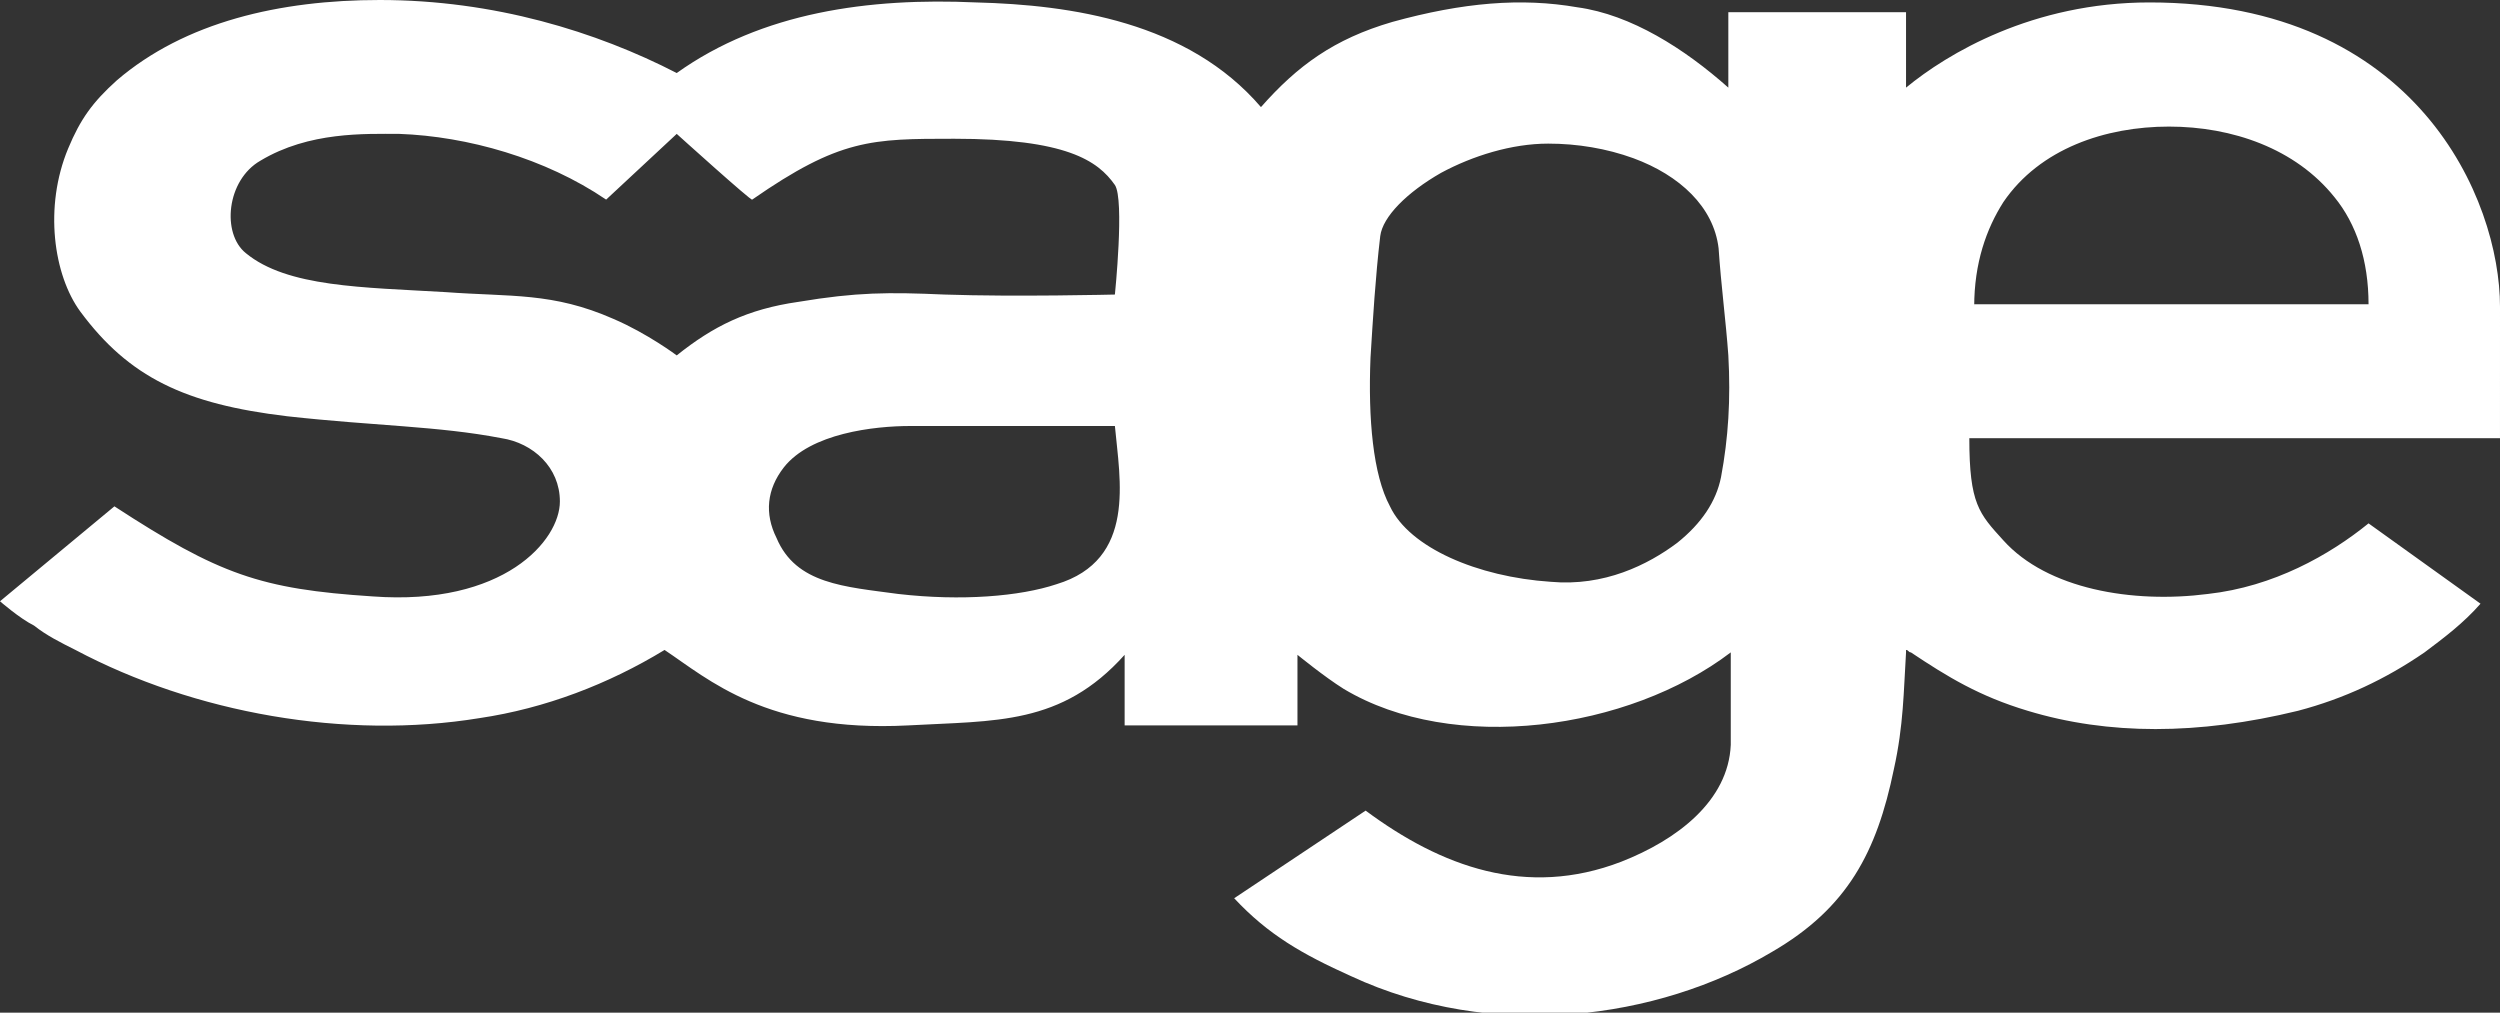
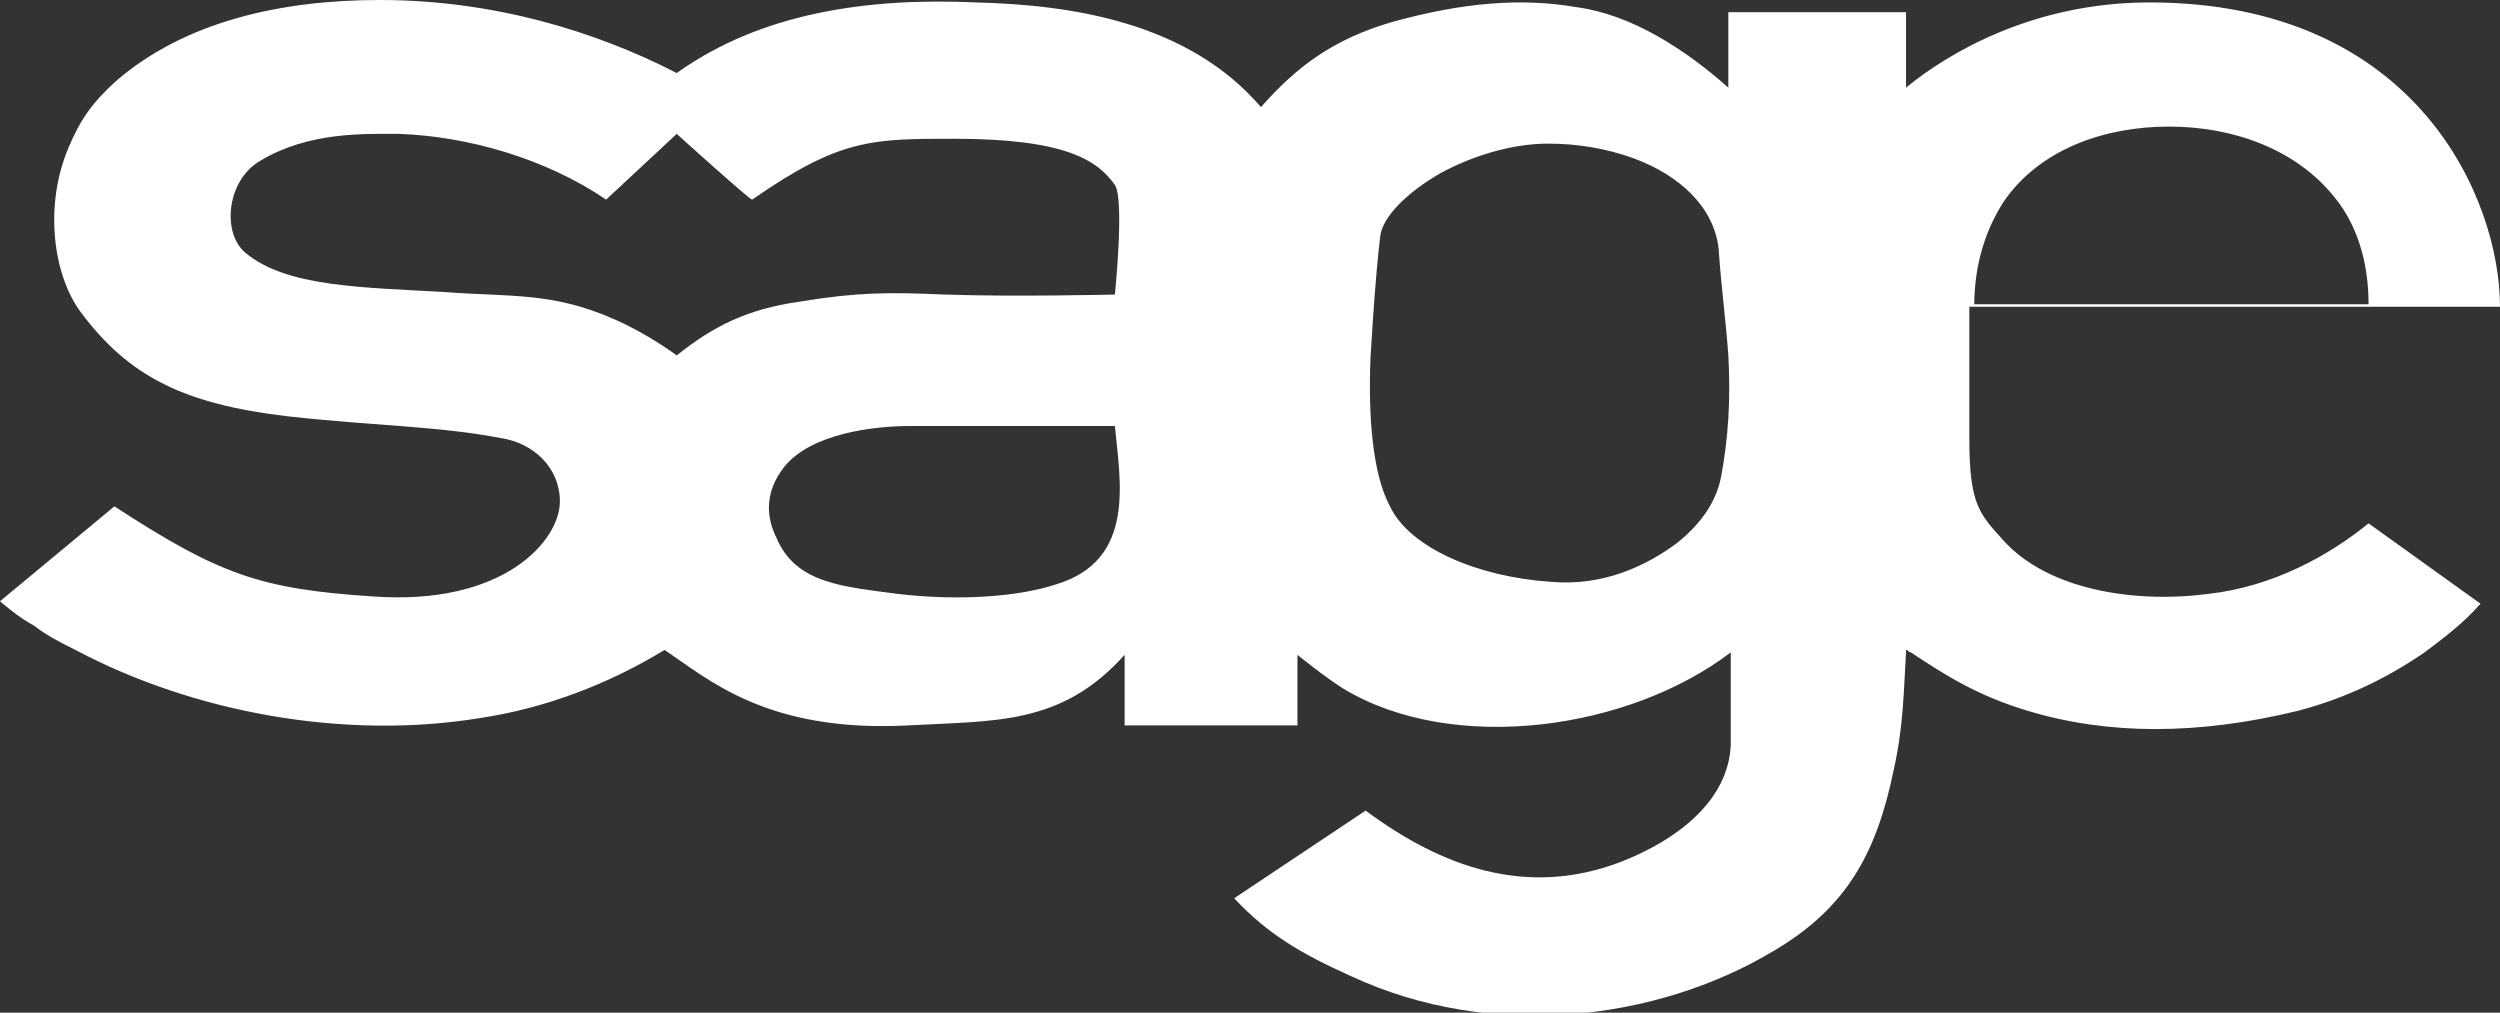
<svg xmlns="http://www.w3.org/2000/svg" version="1.1" id="Ebene_1" x="0px" y="0px" viewBox="0 0 102.7 41.6" enable-background="new 0 0 102.7 41.6" xml:space="preserve">
  <rect x="0" y="0" width="102.7" height="41.6" fill="#333333" stroke="none" />
-   <path fill-rule="evenodd" clip-rule="evenodd" fill="#FFFFFF" d="M102.7,12.6c0-4.4-3.4-12.5-14.4-12.5c-4.8,0-8.3,2.1-10,3.5V0.5  l-7.3,0v3.1c-1.8-1.6-4-3-6.2-3.3c-2.3-0.4-4.7-0.2-7.6,0.6c-2.4,0.7-3.9,1.8-5.4,3.5C48.8,0.9,44,0.2,40.1,0.1  C35.7-0.1,31.3,0.5,27.8,3c-3.3-1.7-7.5-3-12.2-3c-4.1,0-8,0.9-10.8,3.3c-1,0.9-1.5,1.6-2,2.8c-1,2.4-0.6,5.2,0.5,6.7  c2,2.7,4.3,3.8,8.5,4.3c3.6,0.4,6.2,0.4,8.8,0.9c1.3,0.2,2.4,1.2,2.4,2.6c0,1.6-2.3,4.3-7.7,3.9c-4.6-0.3-6.3-0.9-10.6-3.7L0,24.7  c0,0,0.8,0.7,1.4,1c0.5,0.4,1.1,0.7,1.7,1h0c4.9,2.6,11.1,3.7,16.6,2.8c2.7-0.4,5.3-1.4,7.6-2.8c1.8,1.2,4.2,3.4,10,3.1  c3.6-0.2,6.3,0,8.9-2.9v2.9h7.1l0-2.9c0,0,1.1,0.9,1.9,1.4c4.5,2.7,11.7,1.7,15.9-1.5l0,3.8c-0.1,2.3-2.2,3.9-4.5,4.8  c-3.9,1.5-7.4,0.2-10.5-2.1l-5.4,3.6c1.4,1.5,2.8,2.3,4.8,3.2c5.8,2.7,12.6,1.8,17.3-1c3.1-1.8,4.3-4.1,5-7.5  c0.4-1.8,0.4-3.2,0.5-4.8l0,0c0,0,0-0.1,0-0.1c0.1,0,0.1,0.1,0.2,0.1c1.5,1,2.8,1.8,4.8,2.4c3.3,1,7,1,11.1,0  c1.9-0.5,3.6-1.3,5.2-2.4h0c0.8-0.6,1.6-1.2,2.3-2l-4.6-3.3c-1.6,1.3-3.9,2.6-6.6,2.9c-3.1,0.4-6.6-0.2-8.4-2.2  c-1-1.1-1.4-1.5-1.4-4.2l21.8,0V12.6z M56.3,14.7c0.1-1.6,0.2-3.3,0.4-5c0.1-0.8,1.1-1.8,2.5-2.6c1.3-0.7,2.9-1.2,4.4-1.2  c1.2,0,2.4,0.2,3.5,0.6c1.9,0.7,3.3,2,3.5,3.7c0.1,1.5,0.3,3,0.4,4.4c0.1,1.8,0,3.4-0.3,5c-0.2,1-0.8,1.9-1.8,2.7  c-1.2,0.9-3,1.8-5.2,1.6c-3-0.2-5.8-1.4-6.6-3.1C56.4,19.5,56.2,17.2,56.3,14.7z M43.4,24c-1.5,0.5-3.9,0.7-6.5,0.4  c-2.2-0.3-4.2-0.4-5-2.3c-0.5-1-0.4-2,0.3-2.9c1.1-1.4,3.7-1.7,5.2-1.7h8.4C46,19.7,46.7,23,43.4,24z M18.3,12  c-3.4-0.2-6.5-0.2-8.2-1.6c-1-0.8-0.8-3,0.6-3.8c2-1.2,4.3-1.1,5.7-1.1c2.8,0.1,6,1,8.5,2.7l2.9-2.7c0,0,3.1,2.8,3.1,2.7  c3.6-2.5,4.9-2.5,8.3-2.5c4.6,0,5.9,0.9,6.6,1.9c0.4,0.6,0,4.5,0,4.5s-4.1,0.1-7,0c-2.3-0.1-3.6-0.1-6,0.3c-2.1,0.3-3.5,1-5,2.2  c0,0-1.2-0.9-2.6-1.5C22.7,12,21,12.2,18.3,12z M81.1,12.6c0-1.8,0.5-3.2,1.2-4.3c1.5-2.2,4.2-3.1,6.8-3.1c2.6,0,5.2,0.9,6.8,2.9  c0.9,1.1,1.4,2.6,1.4,4.4H81.1z" />
+   <path fill-rule="evenodd" clip-rule="evenodd" fill="#FFFFFF" d="M102.7,12.6c0-4.4-3.4-12.5-14.4-12.5c-4.8,0-8.3,2.1-10,3.5V0.5  l-7.3,0v3.1c-1.8-1.6-4-3-6.2-3.3c-2.3-0.4-4.7-0.2-7.6,0.6c-2.4,0.7-3.9,1.8-5.4,3.5C48.8,0.9,44,0.2,40.1,0.1  C35.7-0.1,31.3,0.5,27.8,3c-3.3-1.7-7.5-3-12.2-3c-4.1,0-8,0.9-10.8,3.3c-1,0.9-1.5,1.6-2,2.8c-1,2.4-0.6,5.2,0.5,6.7  c2,2.7,4.3,3.8,8.5,4.3c3.6,0.4,6.2,0.4,8.8,0.9c1.3,0.2,2.4,1.2,2.4,2.6c0,1.6-2.3,4.3-7.7,3.9c-4.6-0.3-6.3-0.9-10.6-3.7L0,24.7  c0,0,0.8,0.7,1.4,1c0.5,0.4,1.1,0.7,1.7,1h0c4.9,2.6,11.1,3.7,16.6,2.8c2.7-0.4,5.3-1.4,7.6-2.8c1.8,1.2,4.2,3.4,10,3.1  c3.6-0.2,6.3,0,8.9-2.9v2.9h7.1l0-2.9c0,0,1.1,0.9,1.9,1.4c4.5,2.7,11.7,1.7,15.9-1.5l0,3.8c-0.1,2.3-2.2,3.9-4.5,4.8  c-3.9,1.5-7.4,0.2-10.5-2.1l-5.4,3.6c1.4,1.5,2.8,2.3,4.8,3.2c5.8,2.7,12.6,1.8,17.3-1c3.1-1.8,4.3-4.1,5-7.5  c0.4-1.8,0.4-3.2,0.5-4.8l0,0c0,0,0-0.1,0-0.1c0.1,0,0.1,0.1,0.2,0.1c1.5,1,2.8,1.8,4.8,2.4c3.3,1,7,1,11.1,0  c1.9-0.5,3.6-1.3,5.2-2.4h0c0.8-0.6,1.6-1.2,2.3-2l-4.6-3.3c-1.6,1.3-3.9,2.6-6.6,2.9c-3.1,0.4-6.6-0.2-8.4-2.2  c-1-1.1-1.4-1.5-1.4-4.2V12.6z M56.3,14.7c0.1-1.6,0.2-3.3,0.4-5c0.1-0.8,1.1-1.8,2.5-2.6c1.3-0.7,2.9-1.2,4.4-1.2  c1.2,0,2.4,0.2,3.5,0.6c1.9,0.7,3.3,2,3.5,3.7c0.1,1.5,0.3,3,0.4,4.4c0.1,1.8,0,3.4-0.3,5c-0.2,1-0.8,1.9-1.8,2.7  c-1.2,0.9-3,1.8-5.2,1.6c-3-0.2-5.8-1.4-6.6-3.1C56.4,19.5,56.2,17.2,56.3,14.7z M43.4,24c-1.5,0.5-3.9,0.7-6.5,0.4  c-2.2-0.3-4.2-0.4-5-2.3c-0.5-1-0.4-2,0.3-2.9c1.1-1.4,3.7-1.7,5.2-1.7h8.4C46,19.7,46.7,23,43.4,24z M18.3,12  c-3.4-0.2-6.5-0.2-8.2-1.6c-1-0.8-0.8-3,0.6-3.8c2-1.2,4.3-1.1,5.7-1.1c2.8,0.1,6,1,8.5,2.7l2.9-2.7c0,0,3.1,2.8,3.1,2.7  c3.6-2.5,4.9-2.5,8.3-2.5c4.6,0,5.9,0.9,6.6,1.9c0.4,0.6,0,4.5,0,4.5s-4.1,0.1-7,0c-2.3-0.1-3.6-0.1-6,0.3c-2.1,0.3-3.5,1-5,2.2  c0,0-1.2-0.9-2.6-1.5C22.7,12,21,12.2,18.3,12z M81.1,12.6c0-1.8,0.5-3.2,1.2-4.3c1.5-2.2,4.2-3.1,6.8-3.1c2.6,0,5.2,0.9,6.8,2.9  c0.9,1.1,1.4,2.6,1.4,4.4H81.1z" />
</svg>